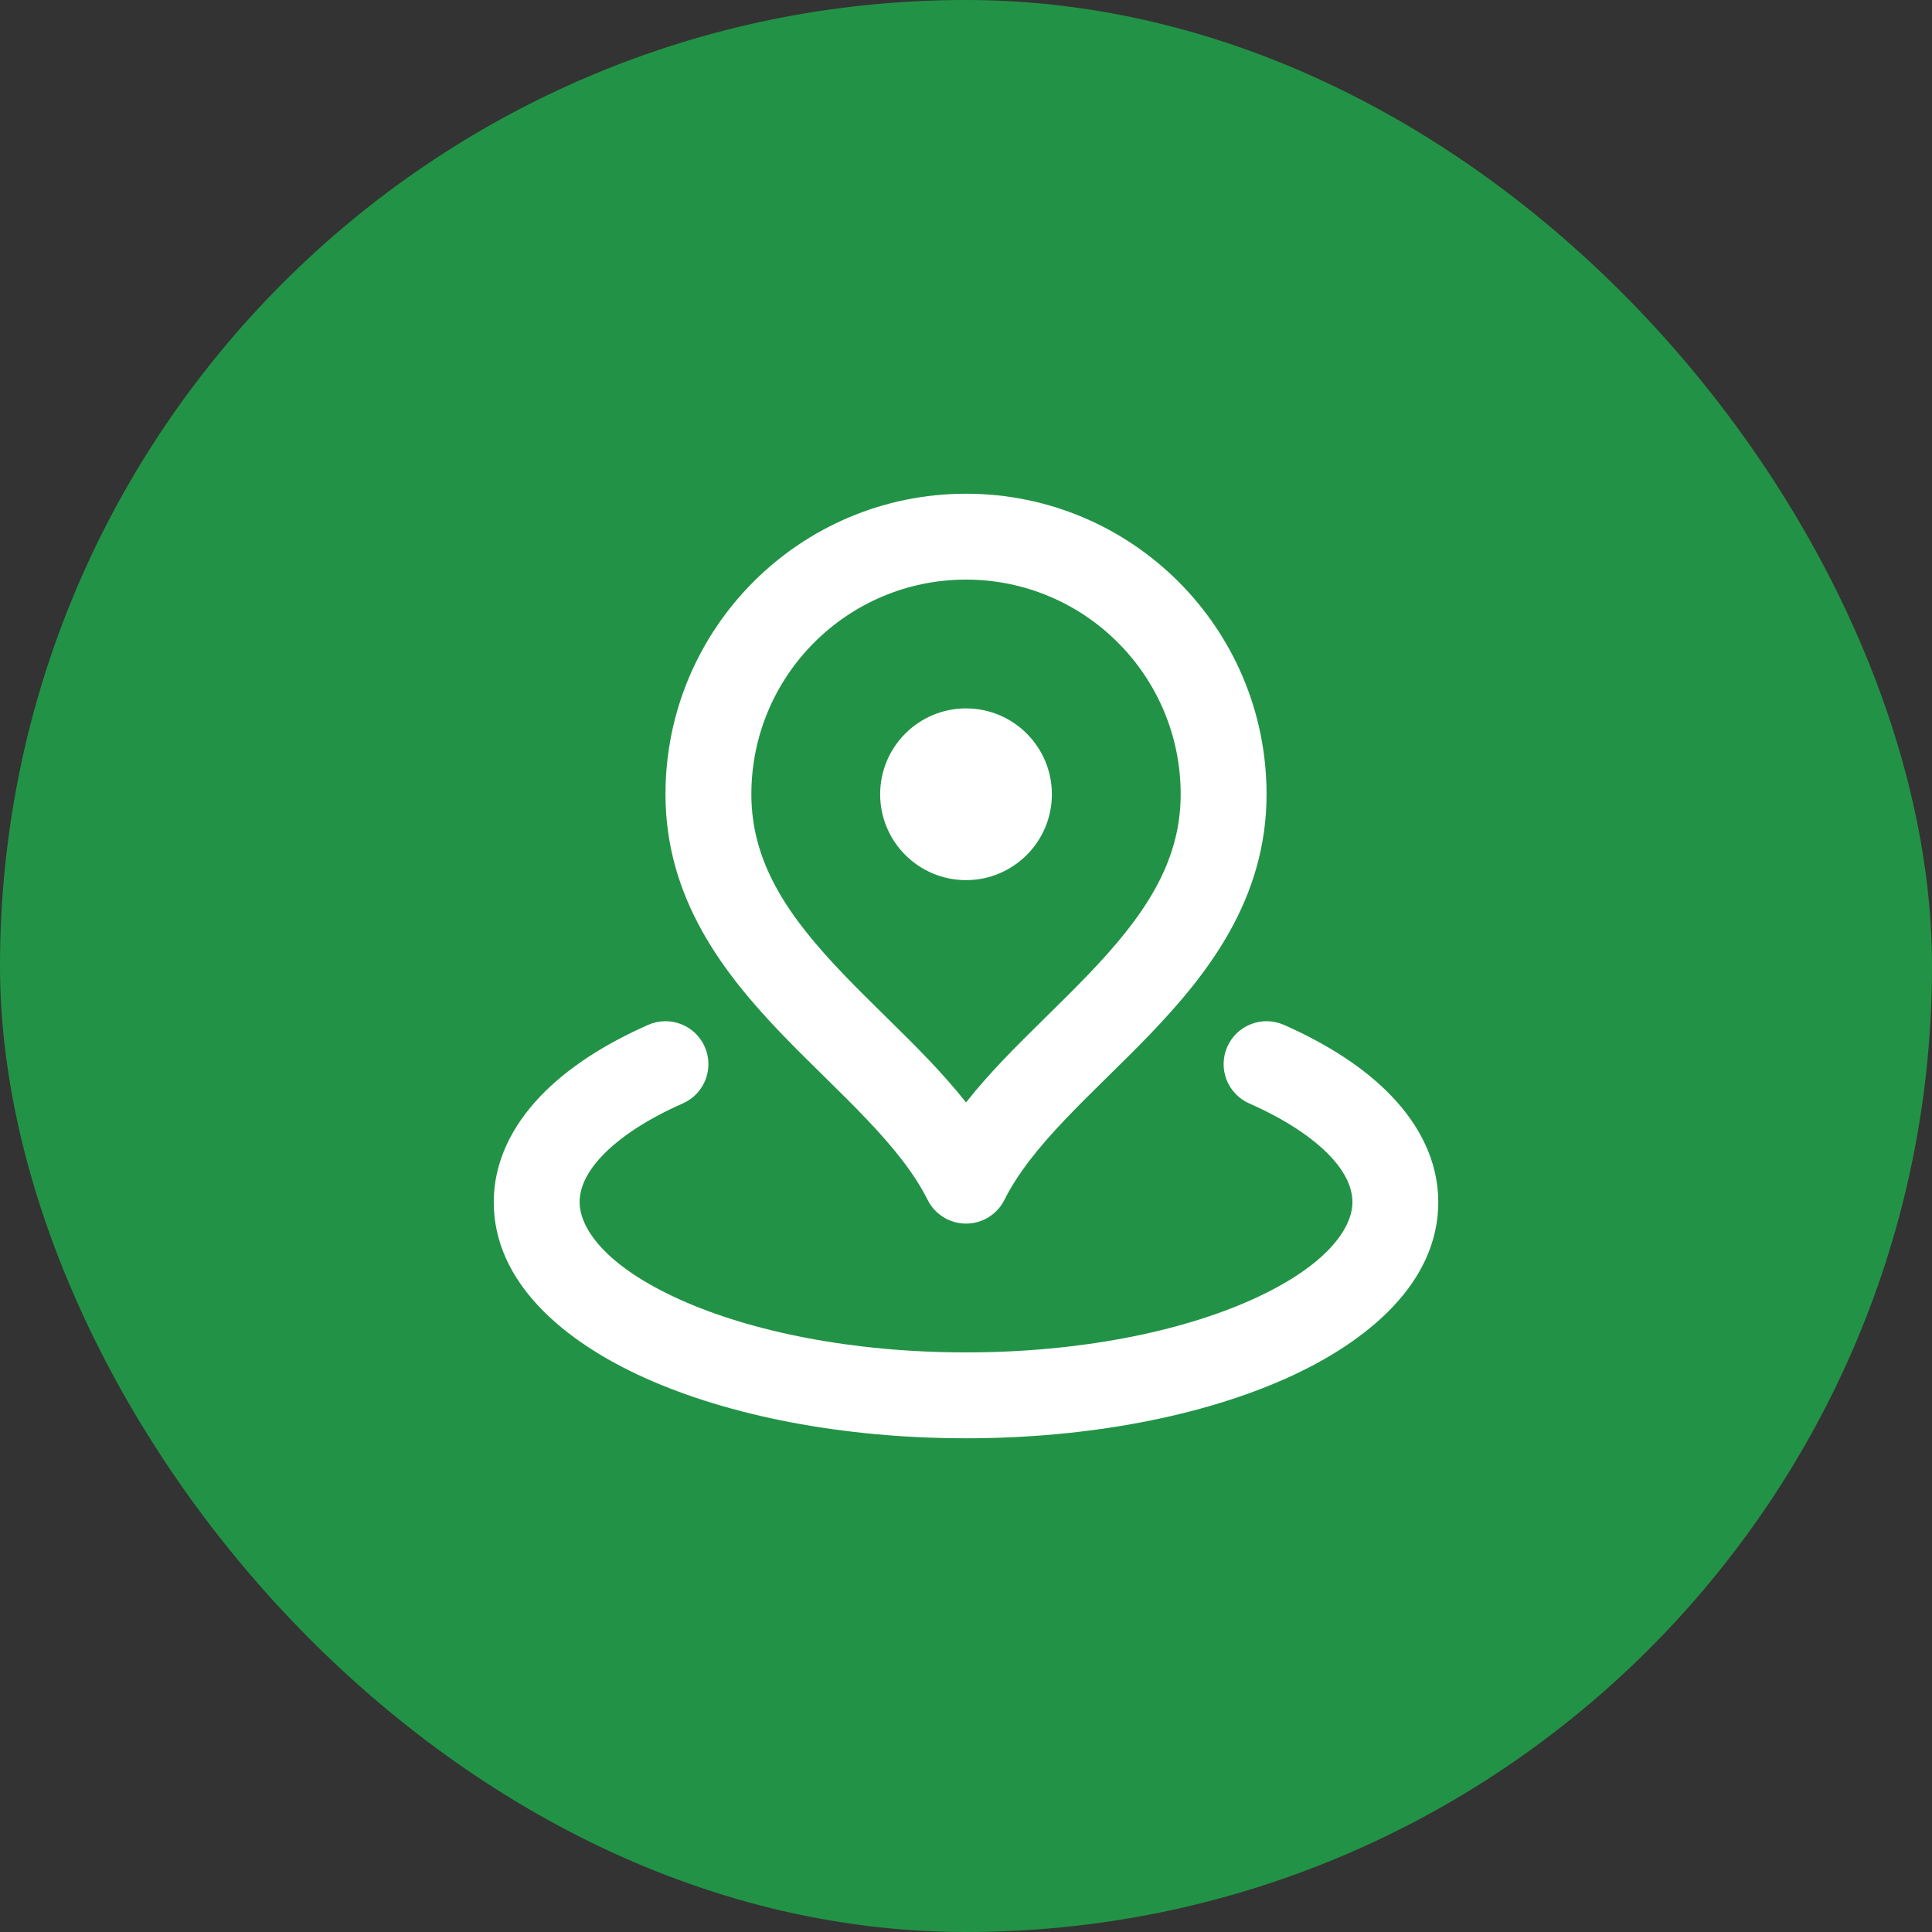
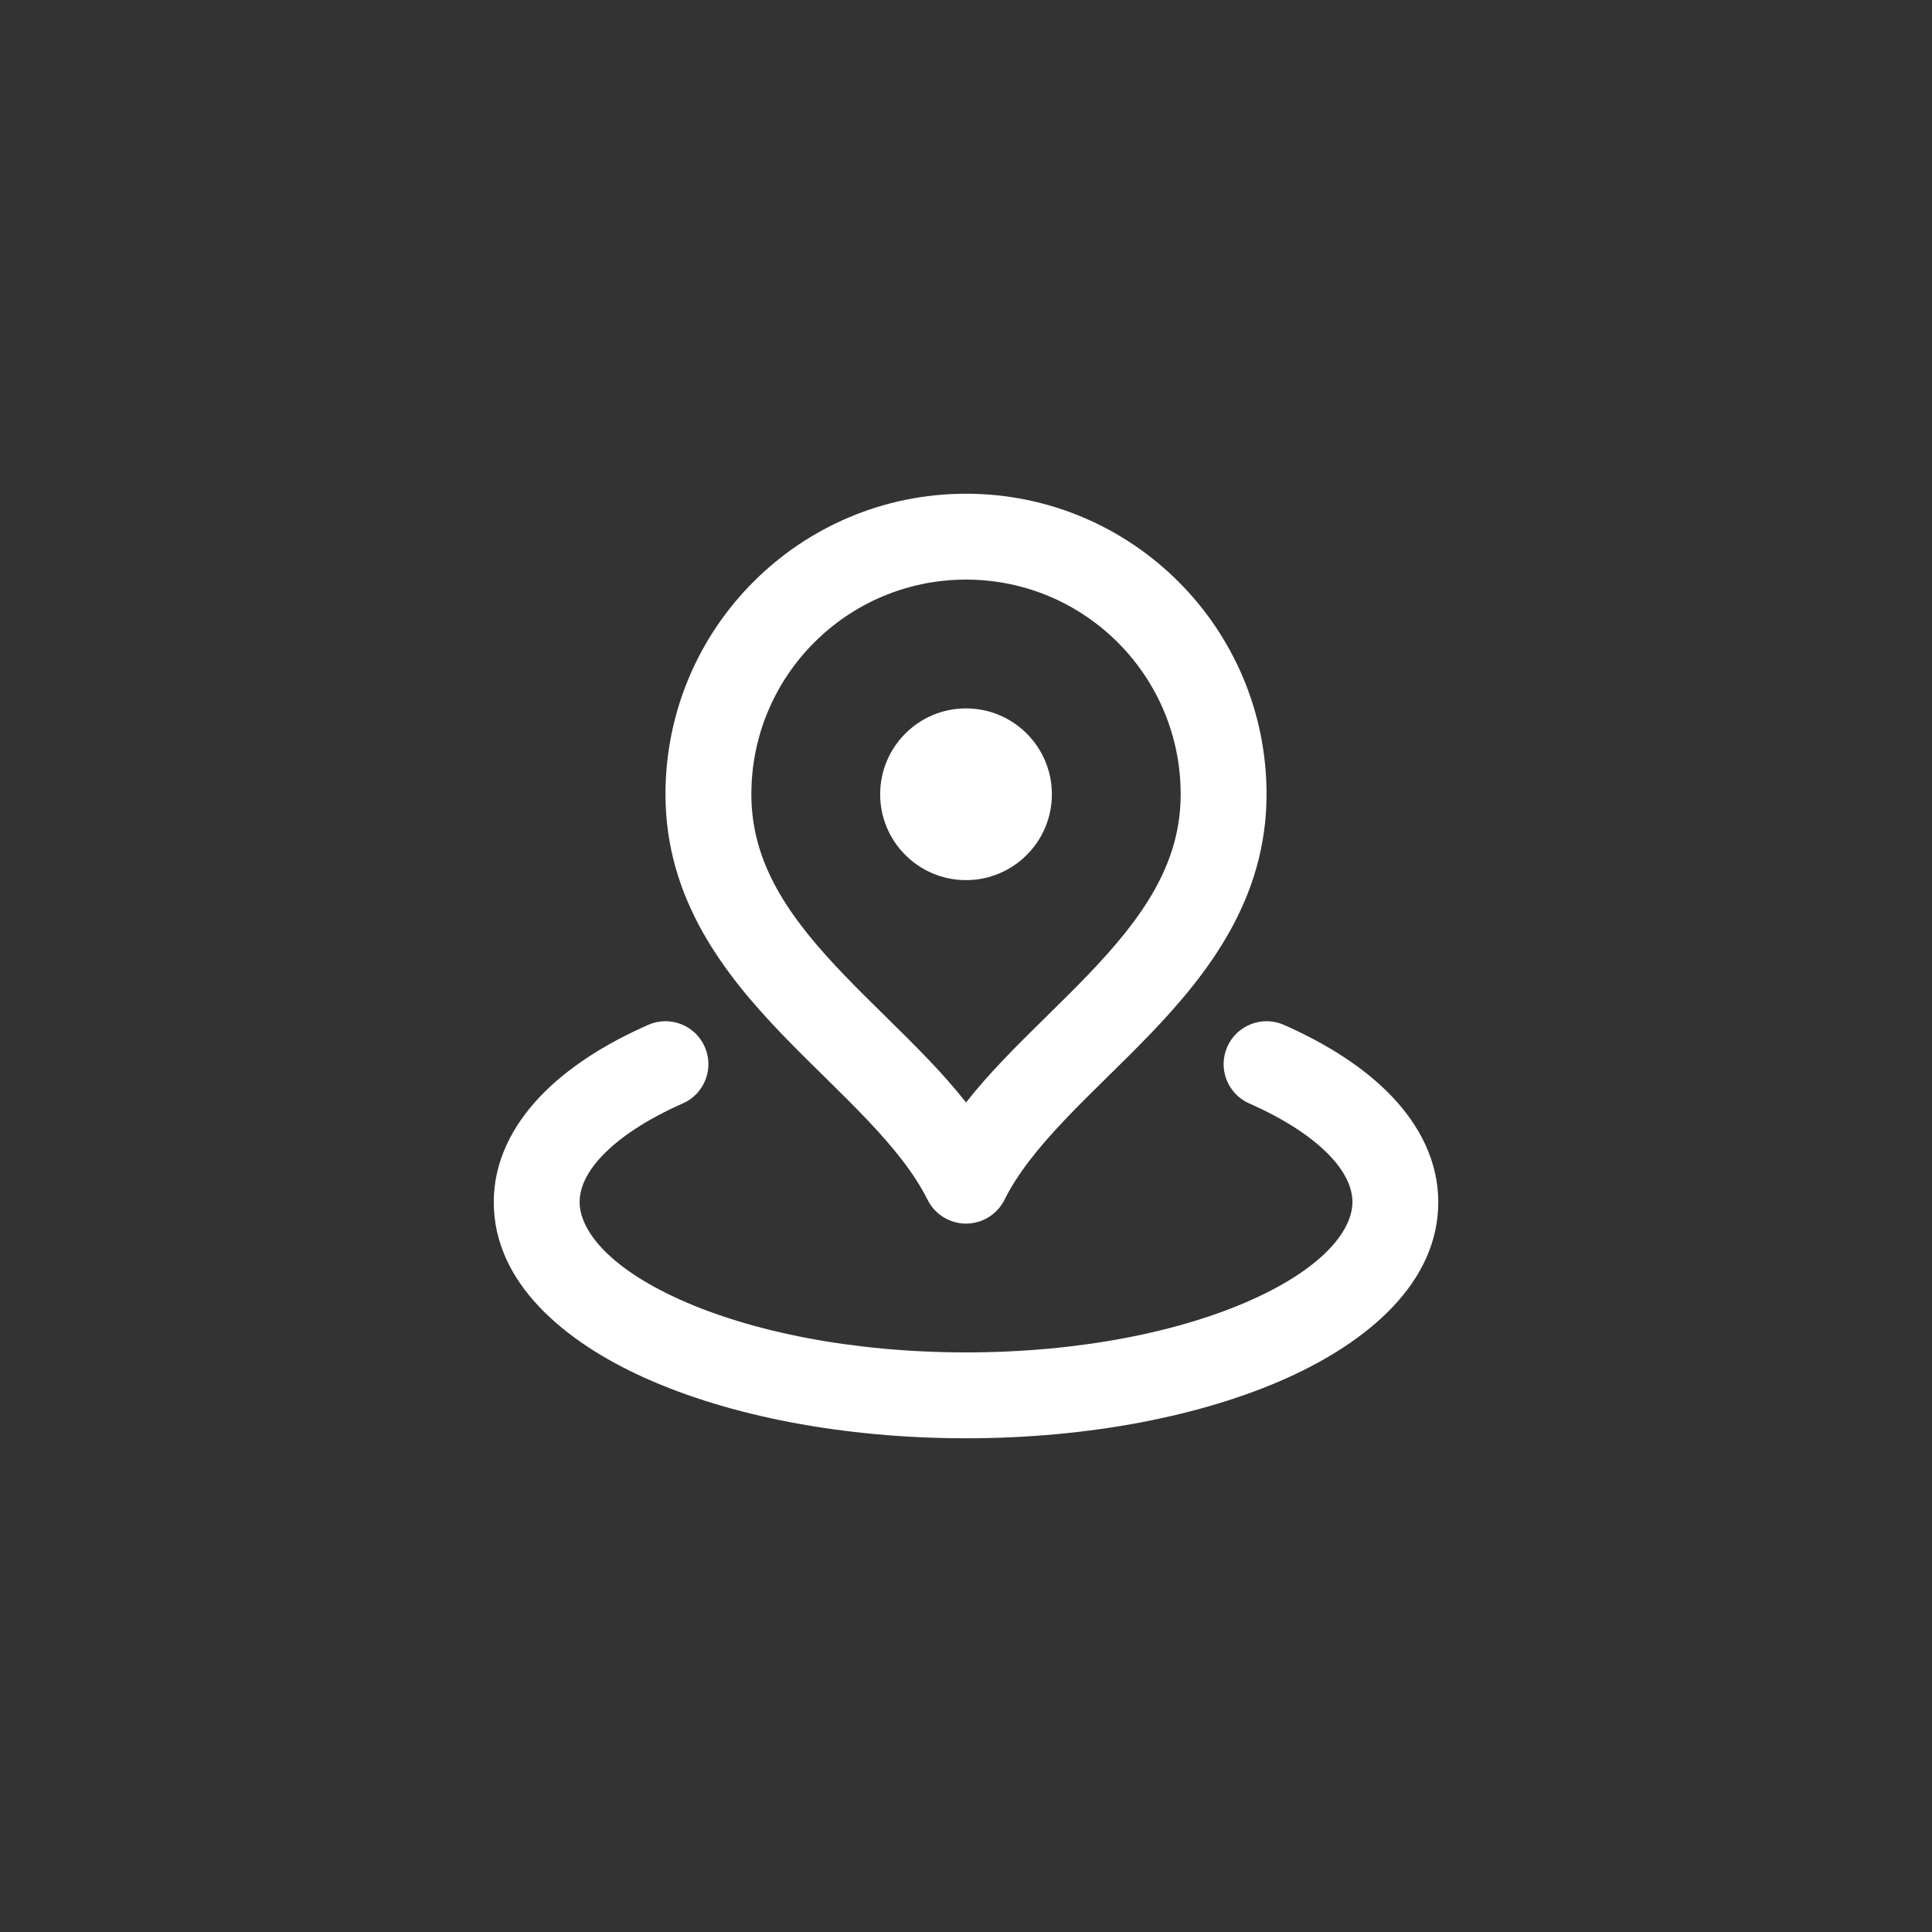
<svg xmlns="http://www.w3.org/2000/svg" width="60" height="60" viewBox="0 0 60 60" fill="none">
  <rect x="0" y="0" width="60" height="60" fill="#333333" stroke="none" />
-   <rect width="60" height="60" rx="30" fill="#229346" />
  <path d="M15.334 37.333C15.334 36.06 15.921 34.947 16.777 34.05C17.626 33.158 18.793 32.418 20.13 31.828C20.803 31.531 21.59 31.837 21.887 32.51C22.184 33.184 21.879 33.971 21.205 34.268C20.074 34.767 19.24 35.33 18.706 35.889C18.18 36.442 18.001 36.928 18.001 37.333C18.001 38.139 18.79 39.312 21.119 40.361C23.323 41.353 26.463 42 30.001 42C33.539 42 36.678 41.353 38.882 40.361C41.211 39.312 42.001 38.139 42.001 37.333C42.001 36.928 41.822 36.442 41.295 35.889C40.762 35.33 39.927 34.767 38.796 34.268C38.123 33.971 37.817 33.184 38.114 32.51C38.411 31.837 39.198 31.531 39.872 31.828C41.209 32.418 42.375 33.158 43.225 34.05C44.081 34.947 44.667 36.06 44.667 37.333C44.667 39.842 42.472 41.668 39.976 42.792C37.354 43.971 33.826 44.667 30.001 44.667C26.175 44.667 22.647 43.971 20.025 42.792C17.529 41.668 15.334 39.842 15.334 37.333ZM36.667 24.667C36.667 20.985 33.682 18 30.001 18C26.319 18 23.334 20.985 23.334 24.667C23.334 26.829 24.509 28.5 26.213 30.275C26.634 30.714 27.073 31.145 27.525 31.59C27.973 32.03 28.434 32.484 28.874 32.948C29.261 33.355 29.643 33.785 30.001 34.237C30.359 33.785 30.74 33.355 31.127 32.948C31.567 32.484 32.029 32.03 32.476 31.59C32.928 31.145 33.367 30.714 33.788 30.275C35.492 28.5 36.667 26.829 36.667 24.667ZM27.334 24.667C27.334 23.194 28.528 22 30.001 22C31.473 22 32.667 23.194 32.667 24.667C32.667 26.139 31.473 27.333 30.001 27.333C28.528 27.333 27.334 26.139 27.334 24.667ZM39.334 24.667C39.334 27.922 37.509 30.251 35.713 32.122C35.26 32.594 34.791 33.053 34.346 33.491C33.895 33.934 33.465 34.358 33.062 34.784C32.249 35.641 31.605 36.439 31.193 37.263C30.968 37.715 30.506 38 30.001 38C29.496 38 29.034 37.715 28.808 37.263C28.396 36.439 27.752 35.641 26.939 34.784C26.536 34.358 26.107 33.934 25.656 33.491C25.21 33.053 24.742 32.594 24.288 32.122C22.492 30.251 20.667 27.922 20.667 24.667C20.667 19.512 24.846 15.333 30.001 15.333C35.155 15.333 39.334 19.512 39.334 24.667Z" fill="white" />
</svg>